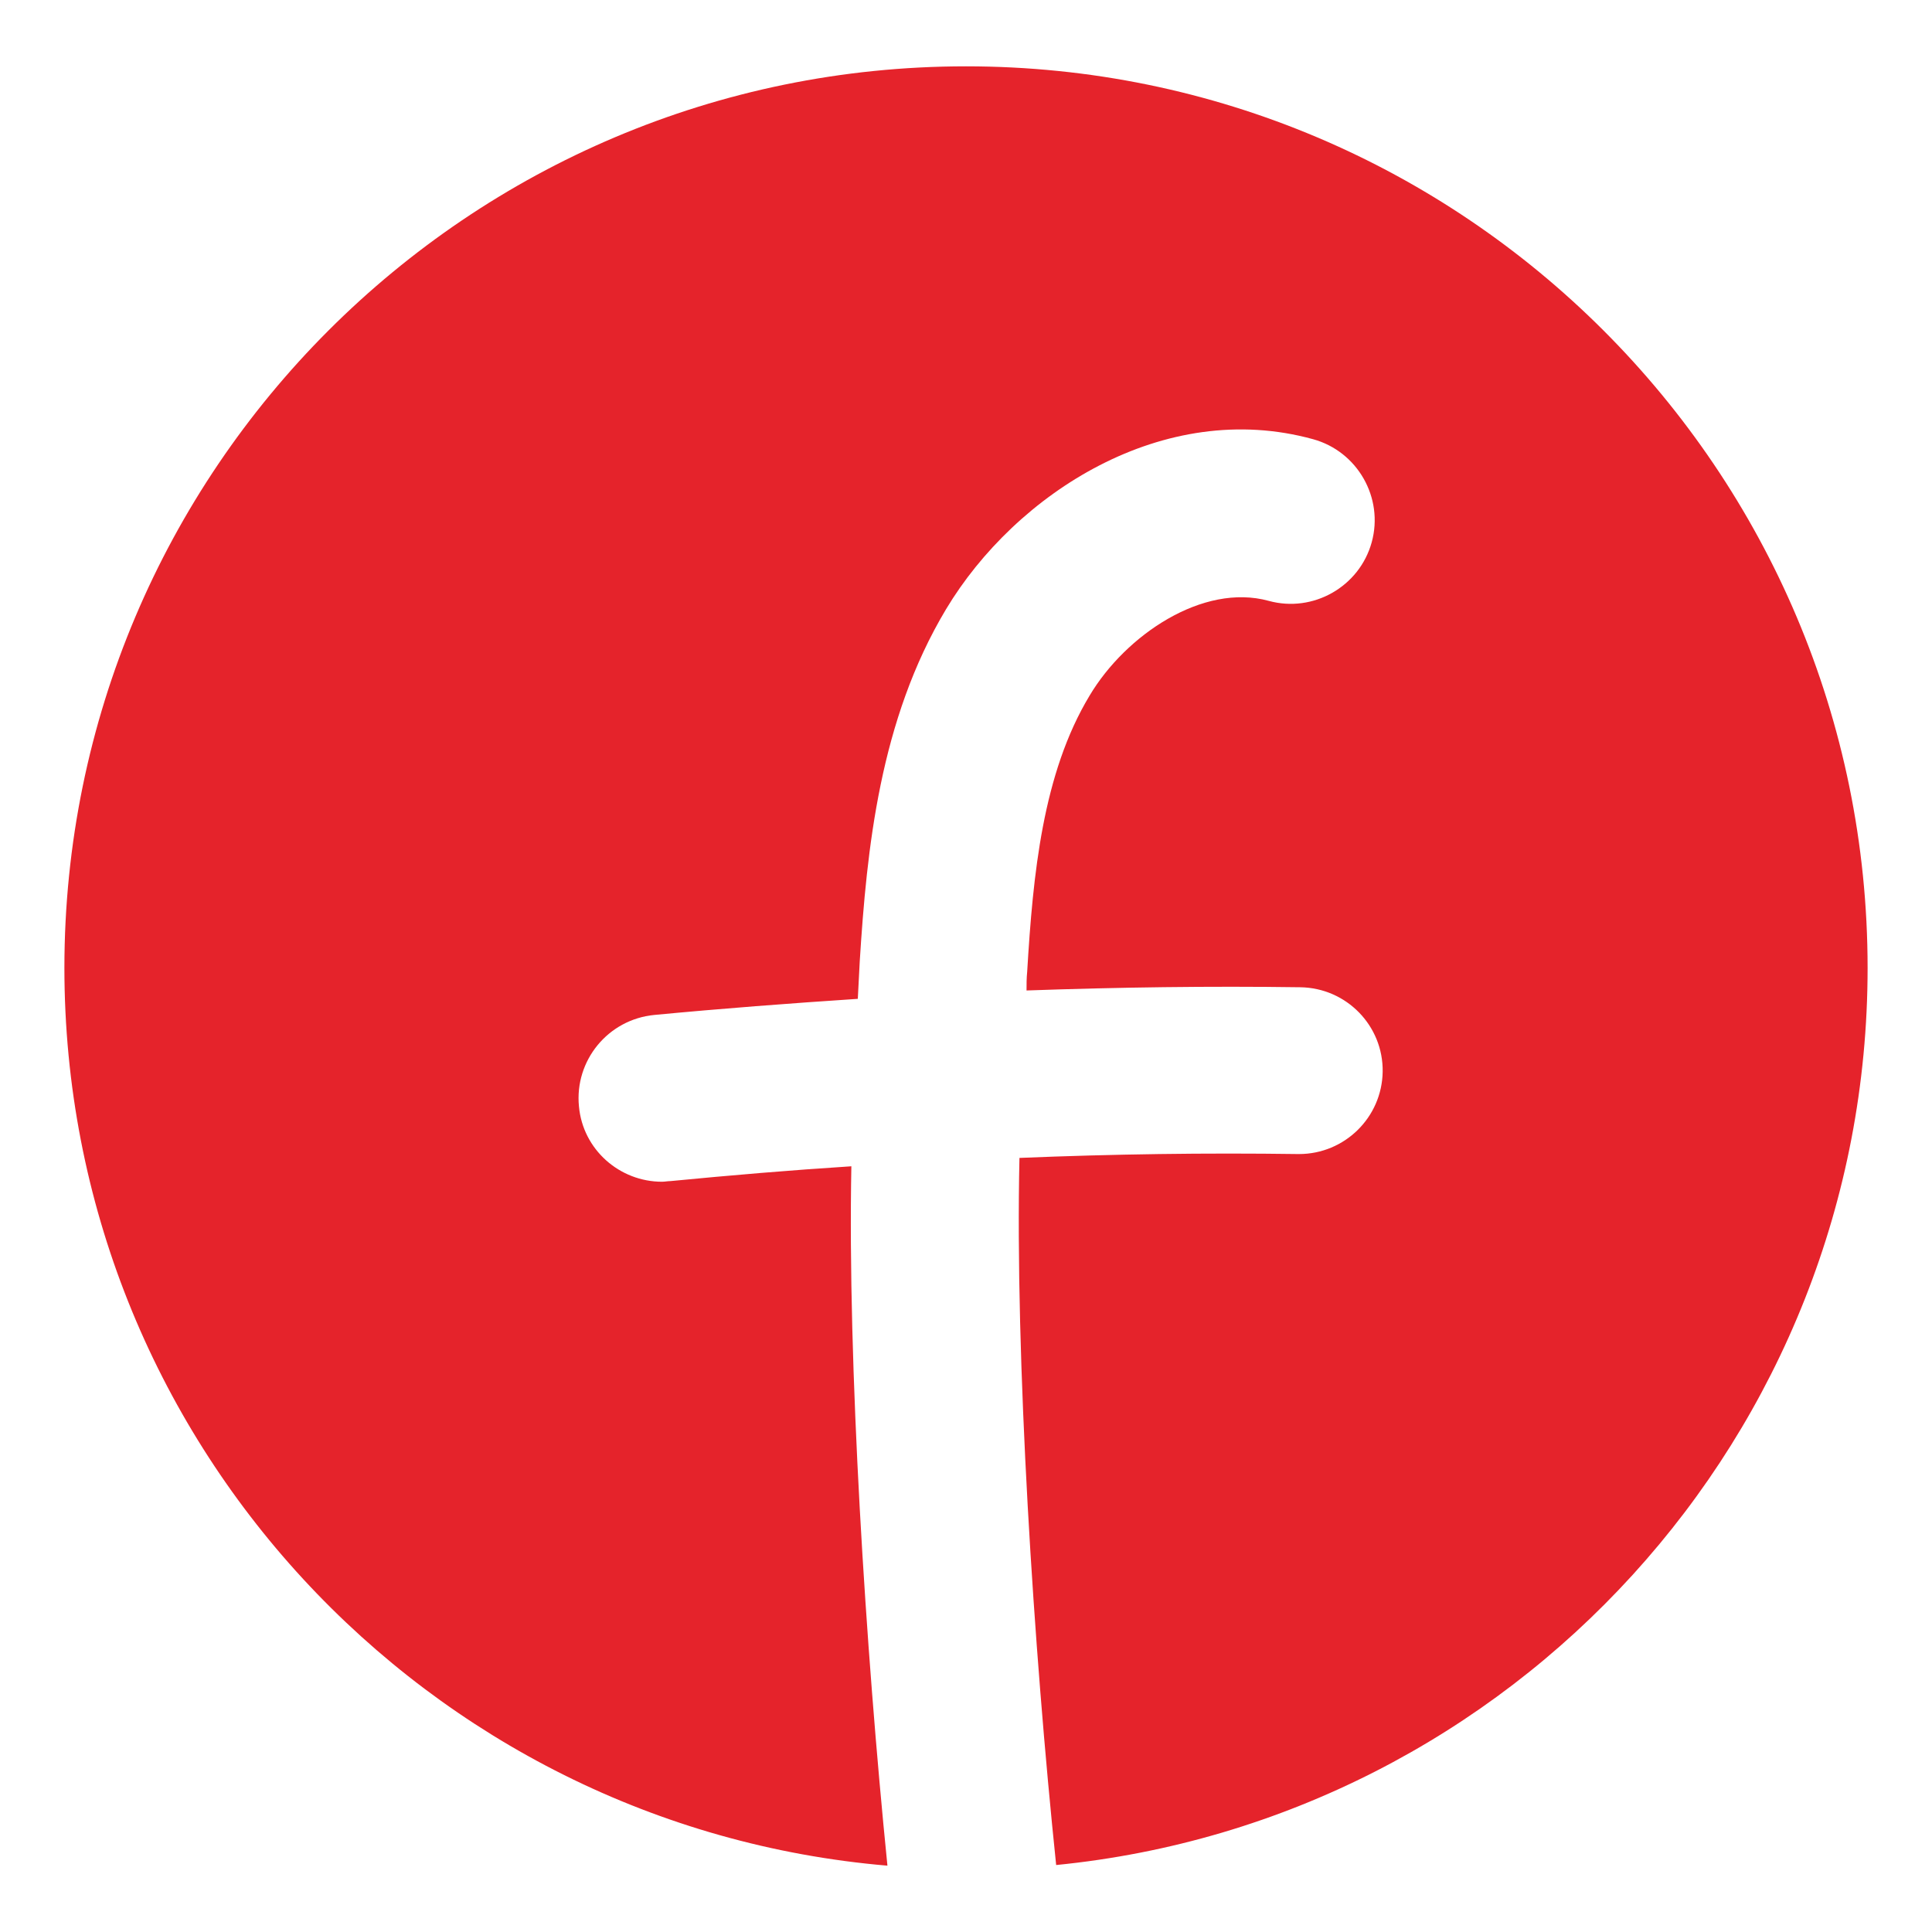
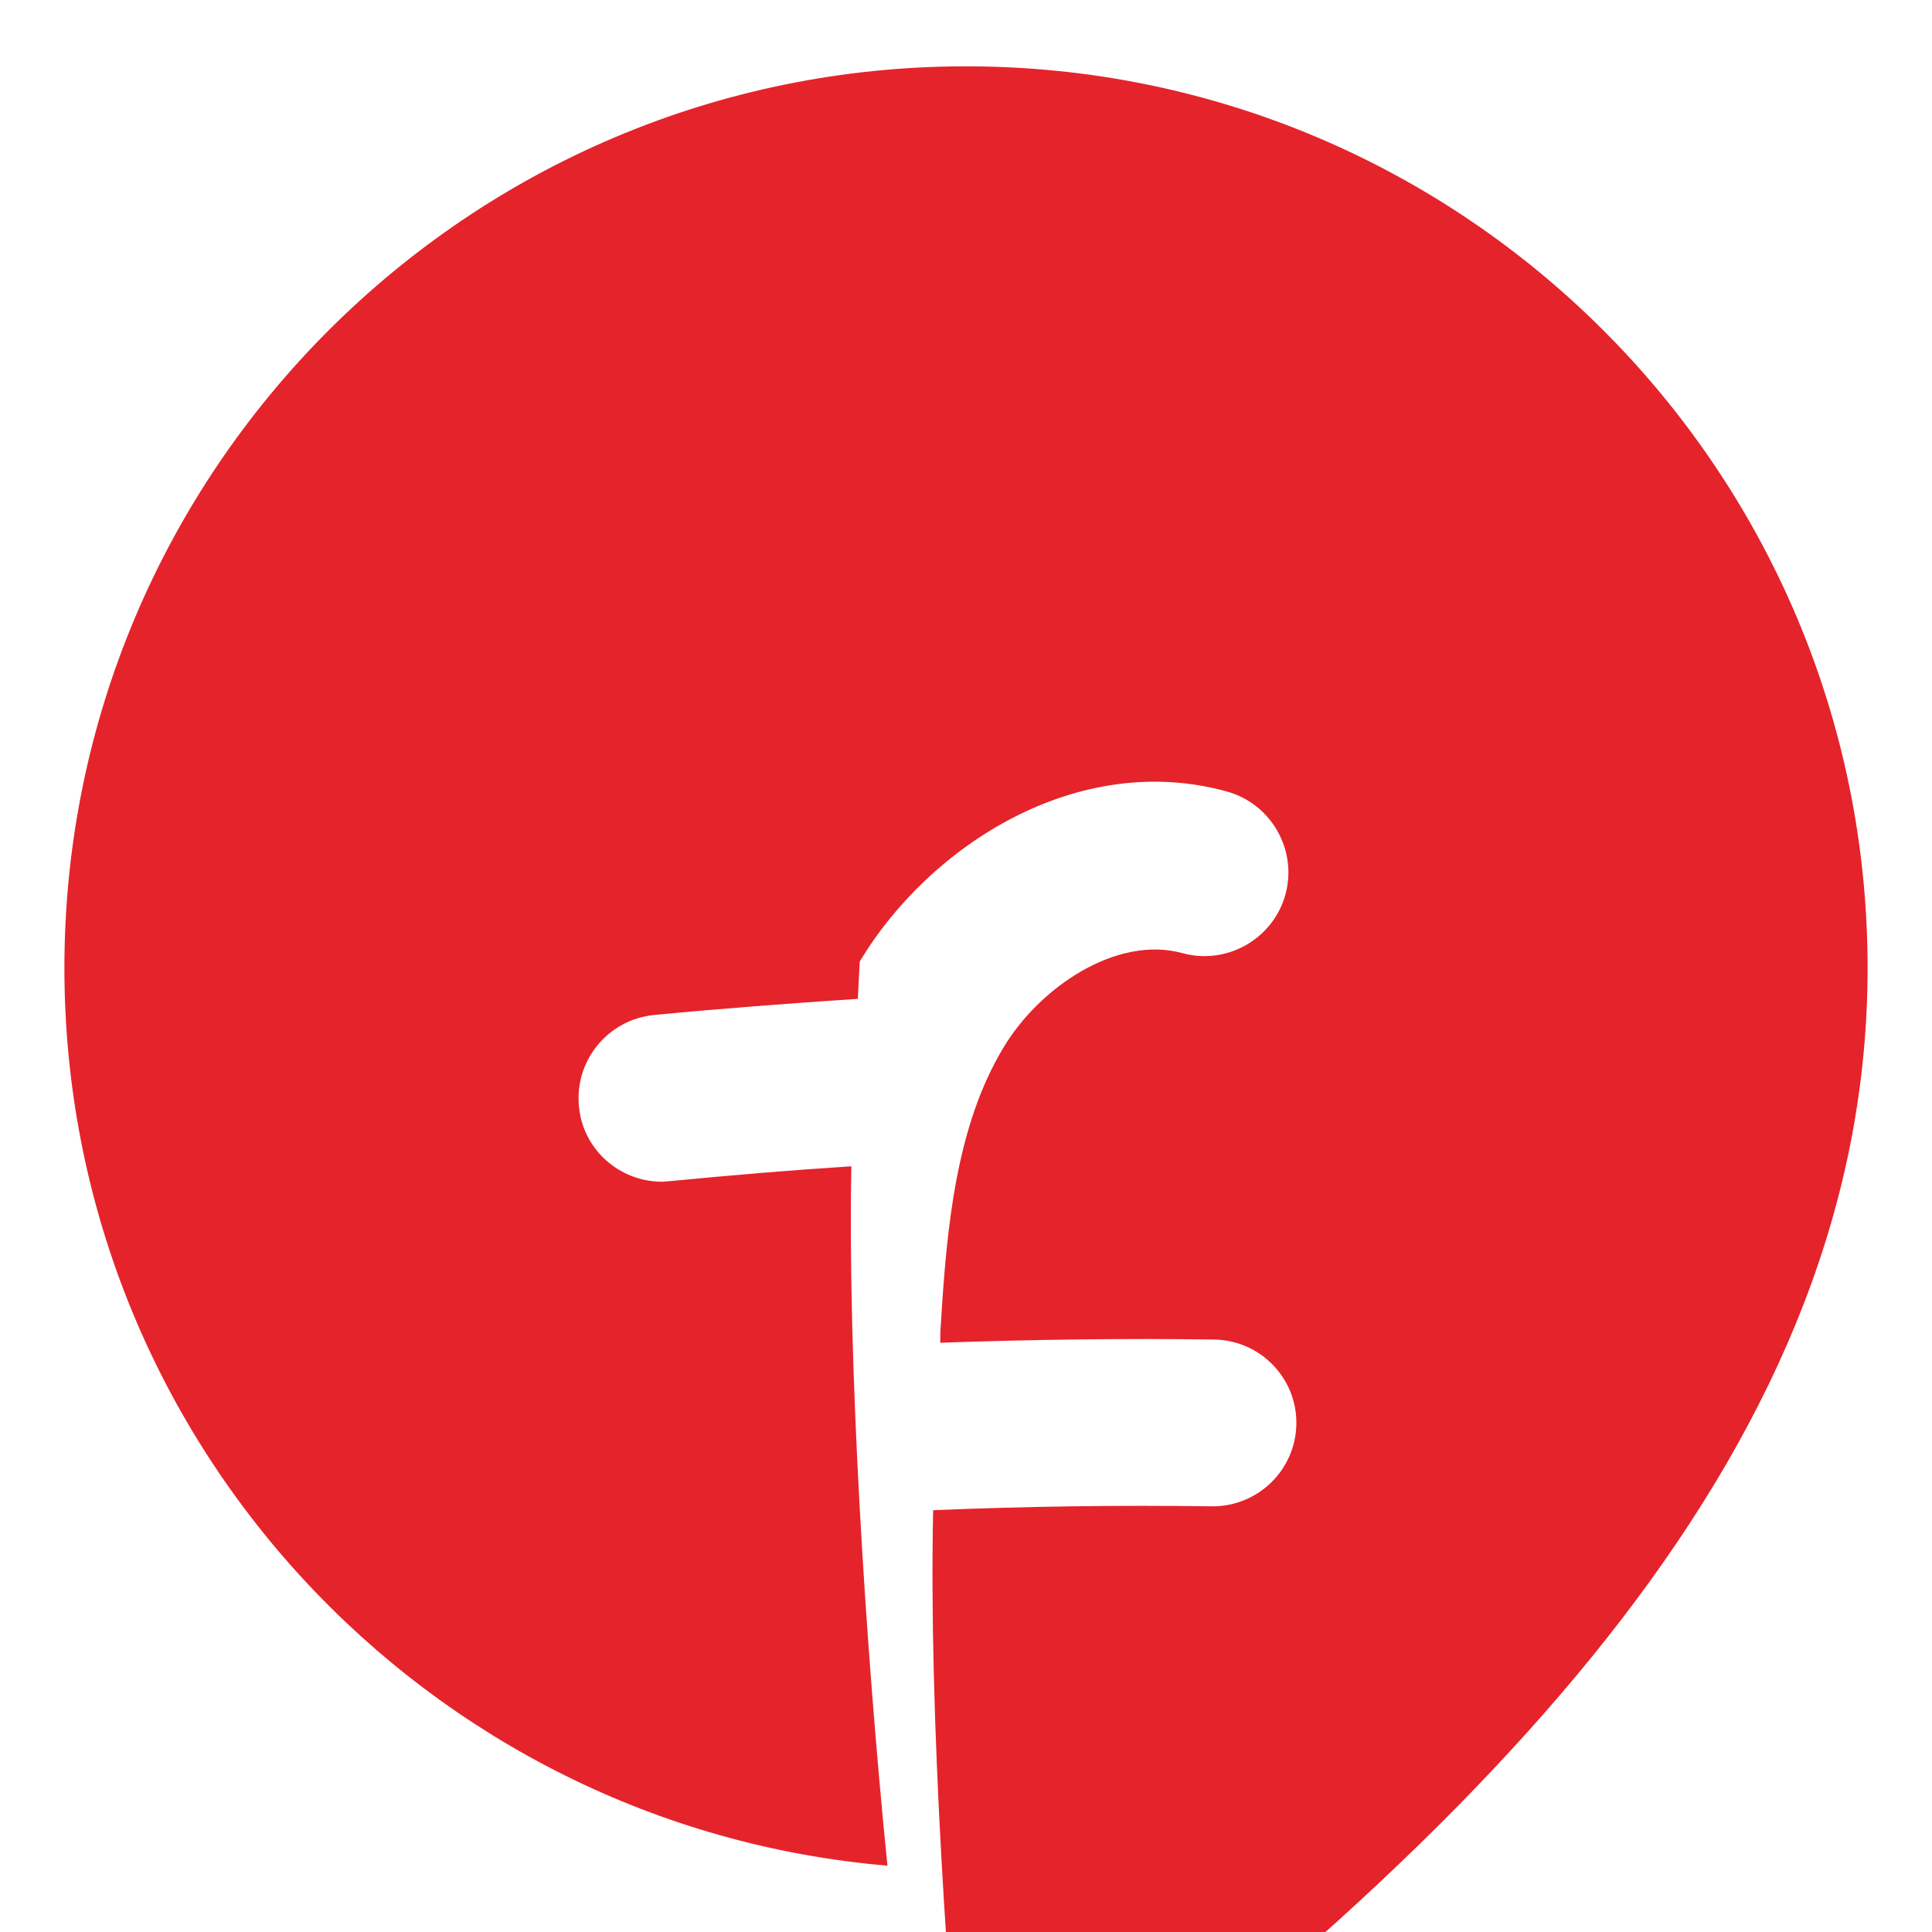
<svg xmlns="http://www.w3.org/2000/svg" version="1.1" id="Vrstva_1" x="0px" y="0px" viewBox="0 0 30 30" style="enable-background:new 0 0 30 30;" xml:space="preserve">
  <style type="text/css">
	.st0{fill:#E5232B;}
</style>
-   <path class="st0" d="M15,1.03c-7.73,0-14,6.27-14,14c0,7.32,5.62,13.33,12.78,13.94c-0.34-3.38-0.62-7.8-0.56-10.86  c-0.94,0.06-1.88,0.14-2.81,0.23c-0.04,0-0.09,0.01-0.13,0.01c-0.66,0-1.23-0.5-1.29-1.17c-0.07-0.71,0.45-1.35,1.17-1.42  c1.05-0.1,2.1-0.18,3.16-0.25c0.01-0.19,0.02-0.39,0.03-0.58c0.11-1.75,0.31-3.75,1.34-5.47c1.08-1.8,3.38-3.28,5.7-2.64  c0.69,0.19,1.1,0.91,0.91,1.6c-0.19,0.69-0.91,1.1-1.6,0.91c-1.02-0.28-2.22,0.53-2.78,1.47c-0.73,1.21-0.88,2.78-0.97,4.29  c-0.01,0.1-0.01,0.19-0.01,0.29c1.42-0.05,2.84-0.07,4.25-0.05c0.72,0.01,1.29,0.6,1.28,1.31c-0.01,0.71-0.59,1.28-1.3,1.28  c0,0-0.01,0-0.01,0c-1.44-0.02-2.88,0-4.33,0.06c-0.07,3.1,0.22,7.62,0.57,10.98C23.47,28.26,29,22.29,29,15.03  C29,7.3,22.73,1.03,15,1.03z" />
+   <path class="st0" d="M15,1.03c-7.73,0-14,6.27-14,14c0,7.32,5.62,13.33,12.78,13.94c-0.34-3.38-0.62-7.8-0.56-10.86  c-0.94,0.06-1.88,0.14-2.81,0.23c-0.04,0-0.09,0.01-0.13,0.01c-0.66,0-1.23-0.5-1.29-1.17c-0.07-0.71,0.45-1.35,1.17-1.42  c1.05-0.1,2.1-0.18,3.16-0.25c0.01-0.19,0.02-0.39,0.03-0.58c1.08-1.8,3.38-3.28,5.7-2.64  c0.69,0.19,1.1,0.91,0.91,1.6c-0.19,0.69-0.91,1.1-1.6,0.91c-1.02-0.28-2.22,0.53-2.78,1.47c-0.73,1.21-0.88,2.78-0.97,4.29  c-0.01,0.1-0.01,0.19-0.01,0.29c1.42-0.05,2.84-0.07,4.25-0.05c0.72,0.01,1.29,0.6,1.28,1.31c-0.01,0.71-0.59,1.28-1.3,1.28  c0,0-0.01,0-0.01,0c-1.44-0.02-2.88,0-4.33,0.06c-0.07,3.1,0.22,7.62,0.57,10.98C23.47,28.26,29,22.29,29,15.03  C29,7.3,22.73,1.03,15,1.03z" />
</svg>